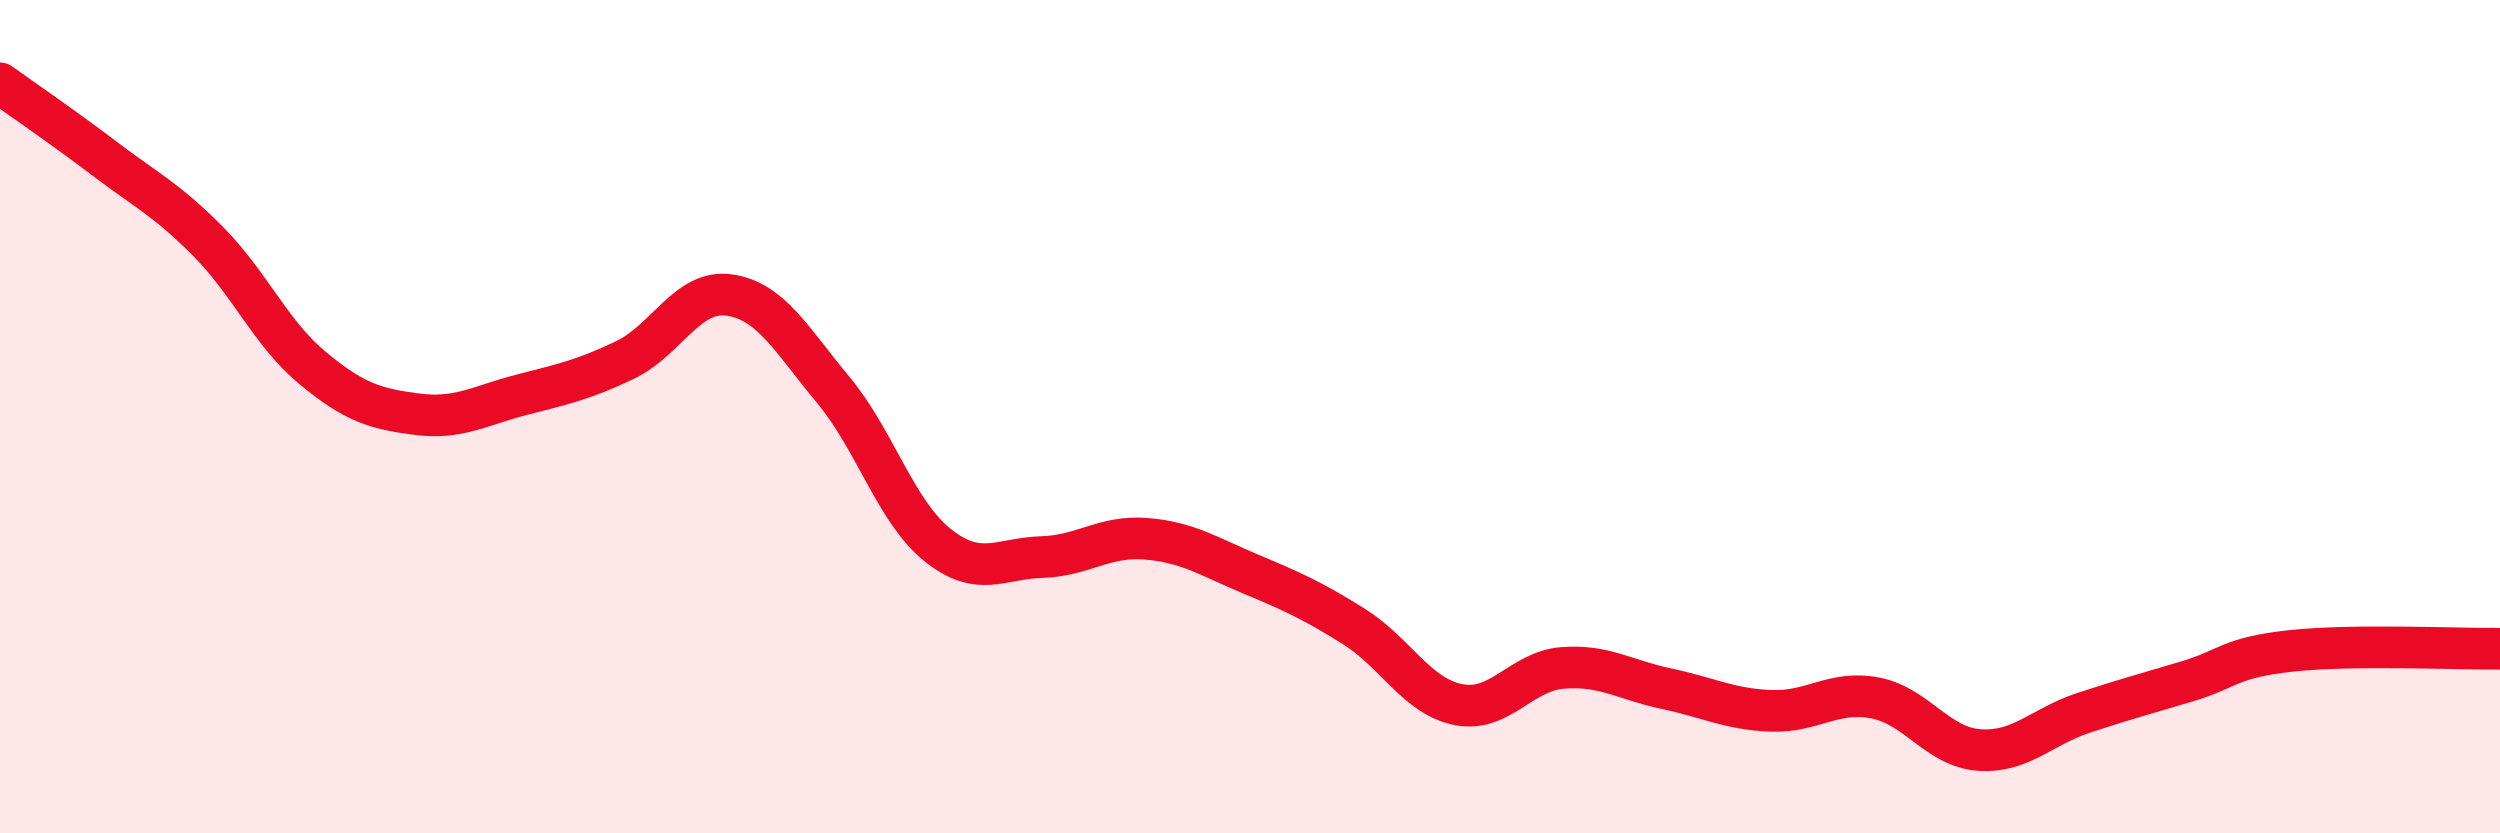
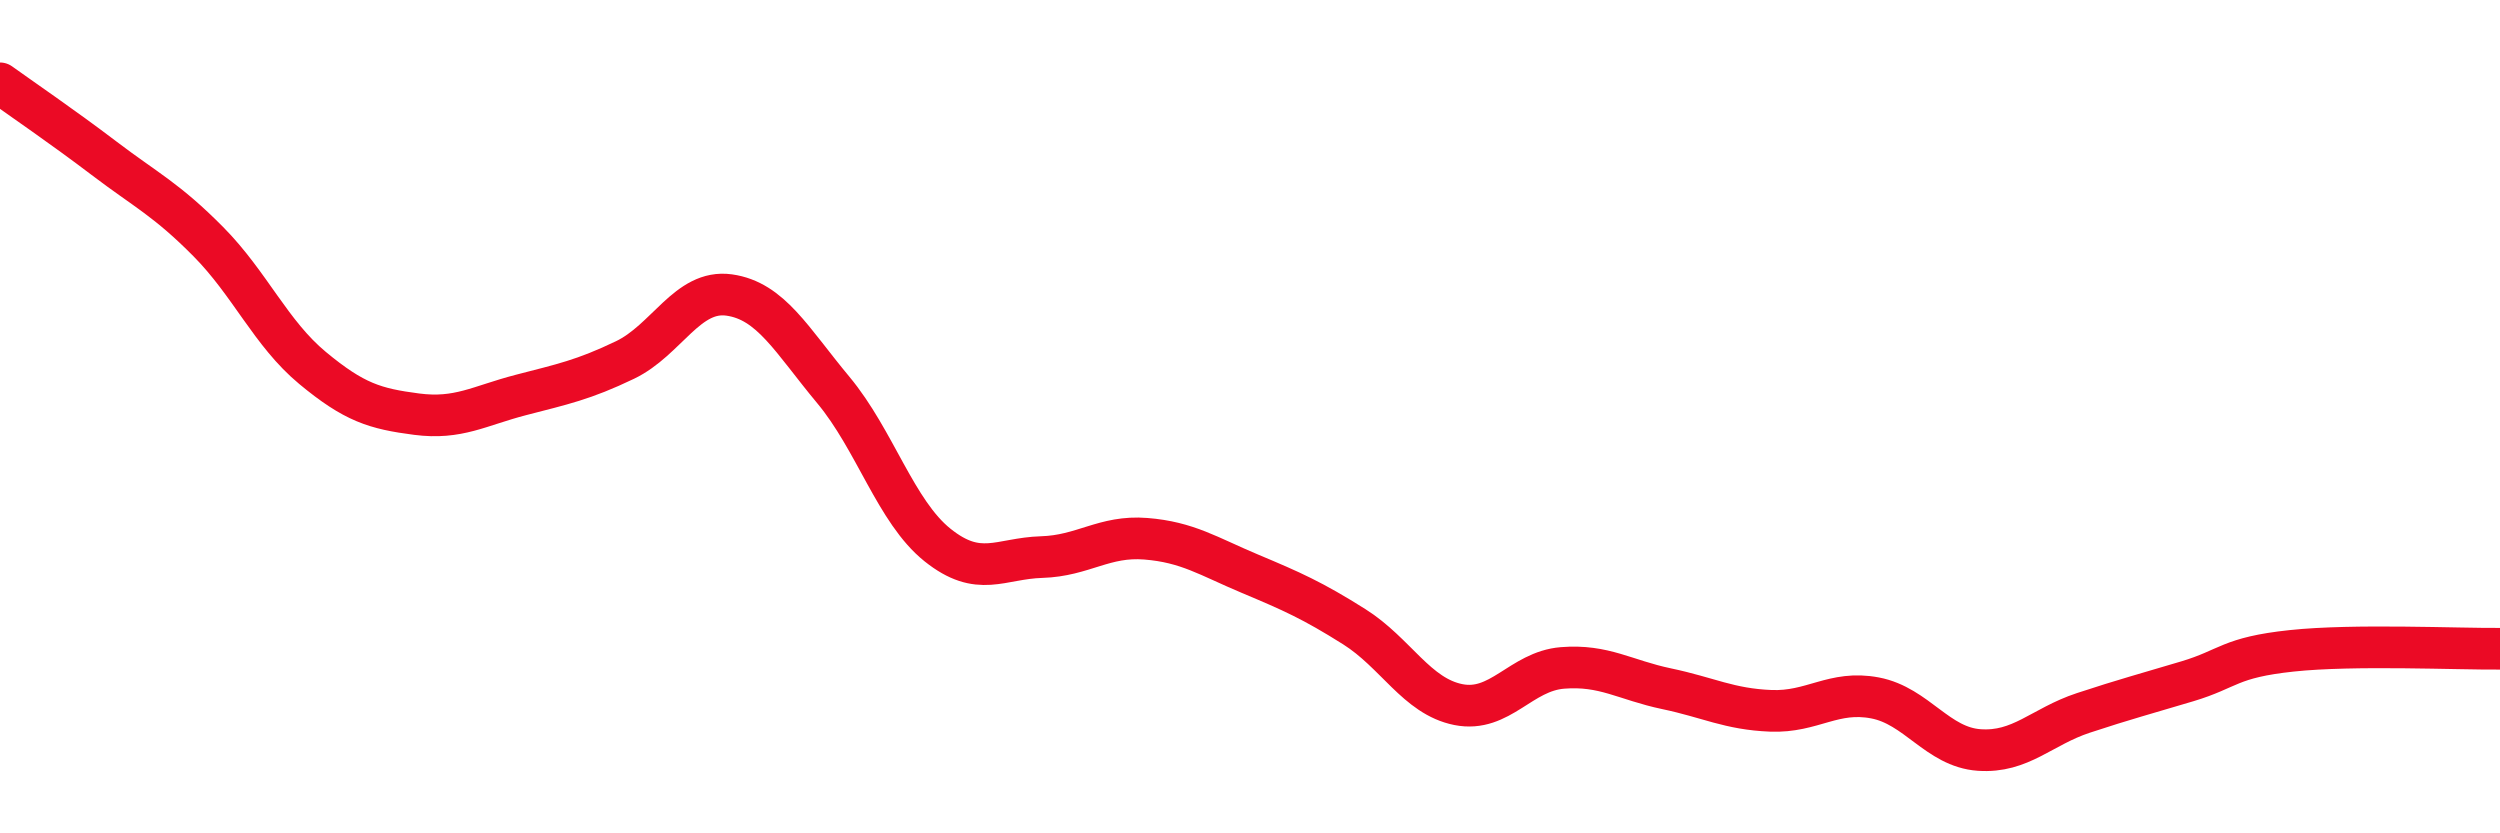
<svg xmlns="http://www.w3.org/2000/svg" width="60" height="20" viewBox="0 0 60 20">
-   <path d="M 0,2 C 0.5,2.36 1.5,3.04 2.5,3.8 C 3.5,4.56 4,4.79 5,5.8 C 6,6.81 6.5,8 7.5,8.83 C 8.5,9.66 9,9.81 10,9.94 C 11,10.07 11.5,9.74 12.5,9.48 C 13.5,9.22 14,9.12 15,8.64 C 16,8.16 16.5,6.94 17.5,7.08 C 18.5,7.22 19,8.16 20,9.36 C 21,10.56 21.5,12.28 22.5,13.08 C 23.5,13.88 24,13.4 25,13.37 C 26,13.34 26.5,12.85 27.5,12.93 C 28.5,13.01 29,13.35 30,13.77 C 31,14.19 31.5,14.41 32.5,15.04 C 33.5,15.67 34,16.71 35,16.91 C 36,17.11 36.5,16.11 37.5,16.03 C 38.5,15.95 39,16.32 40,16.53 C 41,16.74 41.5,17.02 42.5,17.06 C 43.5,17.1 44,16.56 45,16.75 C 46,16.94 46.5,17.93 47.5,18 C 48.5,18.07 49,17.44 50,17.11 C 51,16.78 51.5,16.65 52.5,16.35 C 53.5,16.05 53.5,15.78 55,15.62 C 56.5,15.46 59,15.58 60,15.57L60 20L0 20Z" fill="#EB0A25" opacity="0.1" stroke-linecap="round" stroke-linejoin="round" />
  <path d="M 0,2 C 0.5,2.36 1.5,3.04 2.5,3.8 C 3.5,4.56 4,4.79 5,5.8 C 6,6.81 6.5,8 7.5,8.83 C 8.5,9.66 9,9.81 10,9.94 C 11,10.07 11.5,9.74 12.5,9.48 C 13.5,9.22 14,9.12 15,8.64 C 16,8.16 16.5,6.94 17.5,7.08 C 18.5,7.22 19,8.16 20,9.36 C 21,10.56 21.5,12.28 22.5,13.08 C 23.5,13.88 24,13.4 25,13.37 C 26,13.34 26.5,12.85 27.5,12.93 C 28.5,13.01 29,13.35 30,13.77 C 31,14.19 31.5,14.41 32.5,15.04 C 33.5,15.67 34,16.71 35,16.91 C 36,17.11 36.5,16.11 37.5,16.03 C 38.5,15.95 39,16.32 40,16.53 C 41,16.74 41.5,17.02 42.5,17.06 C 43.5,17.1 44,16.56 45,16.75 C 46,16.94 46.5,17.93 47.5,18 C 48.5,18.07 49,17.44 50,17.11 C 51,16.78 51.5,16.65 52.5,16.35 C 53.5,16.05 53.5,15.78 55,15.62 C 56.5,15.46 59,15.58 60,15.57" stroke="#EB0A25" stroke-width="1" fill="none" stroke-linecap="round" stroke-linejoin="round" />
</svg>